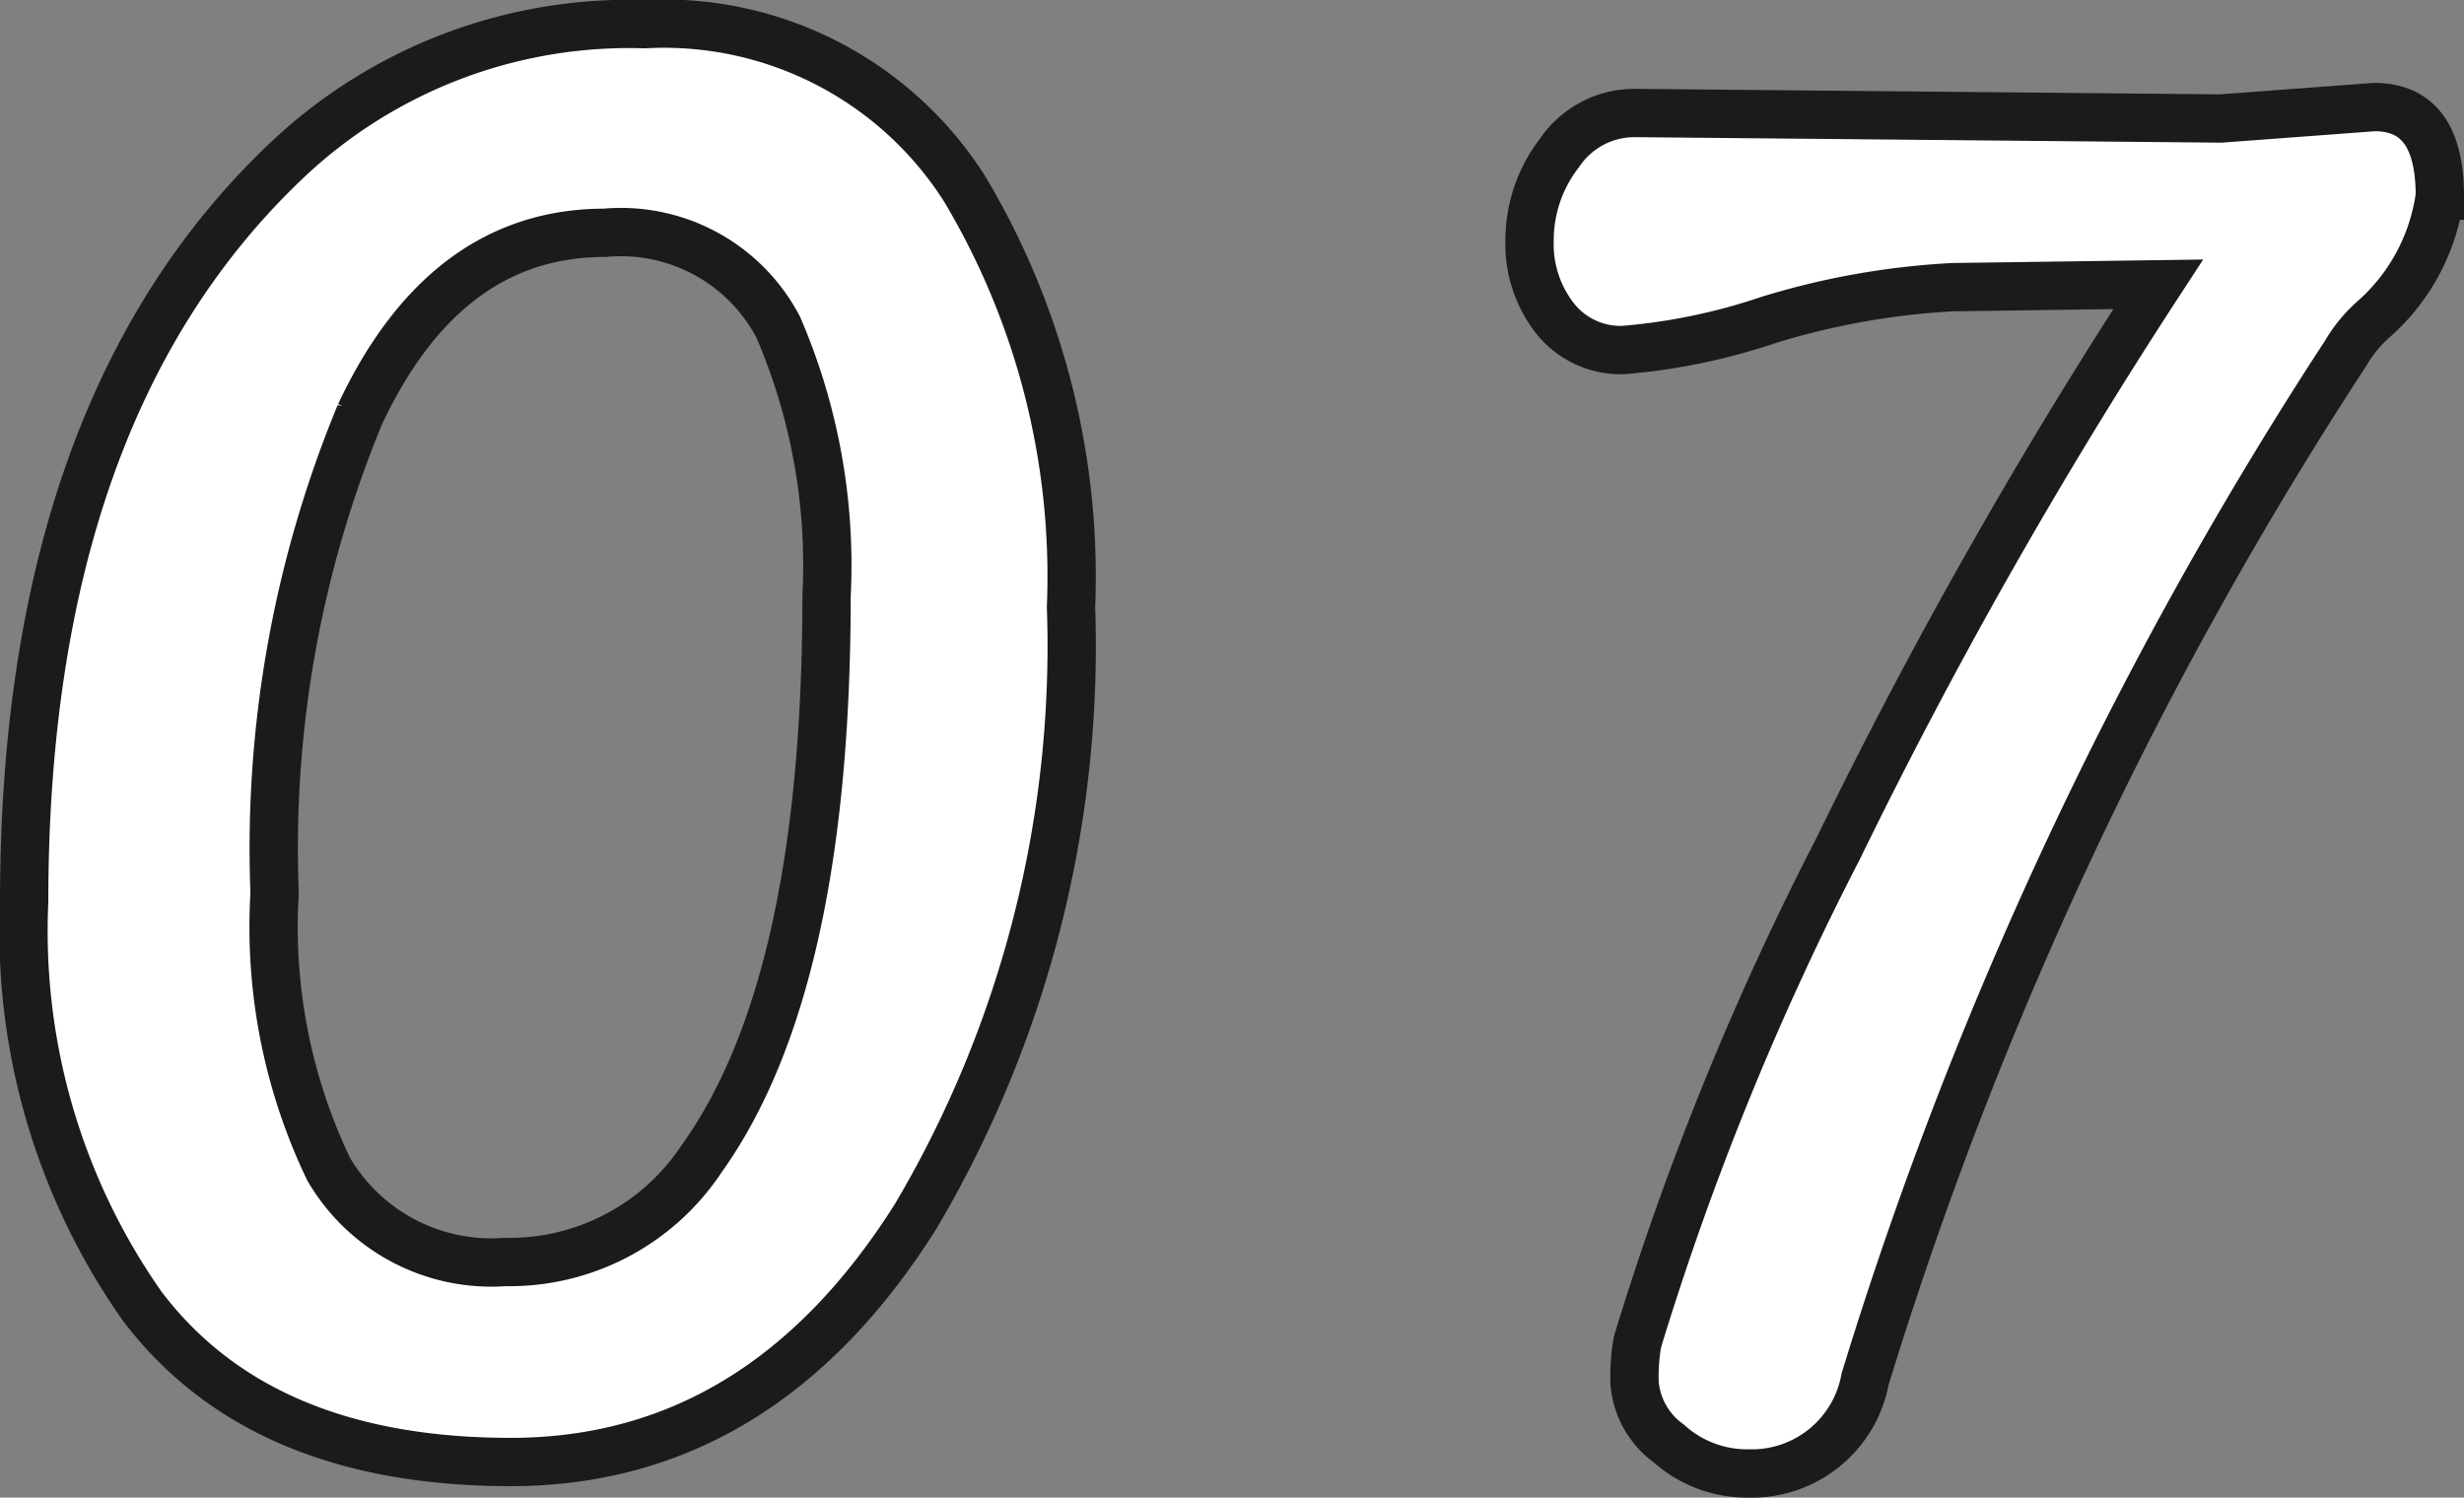
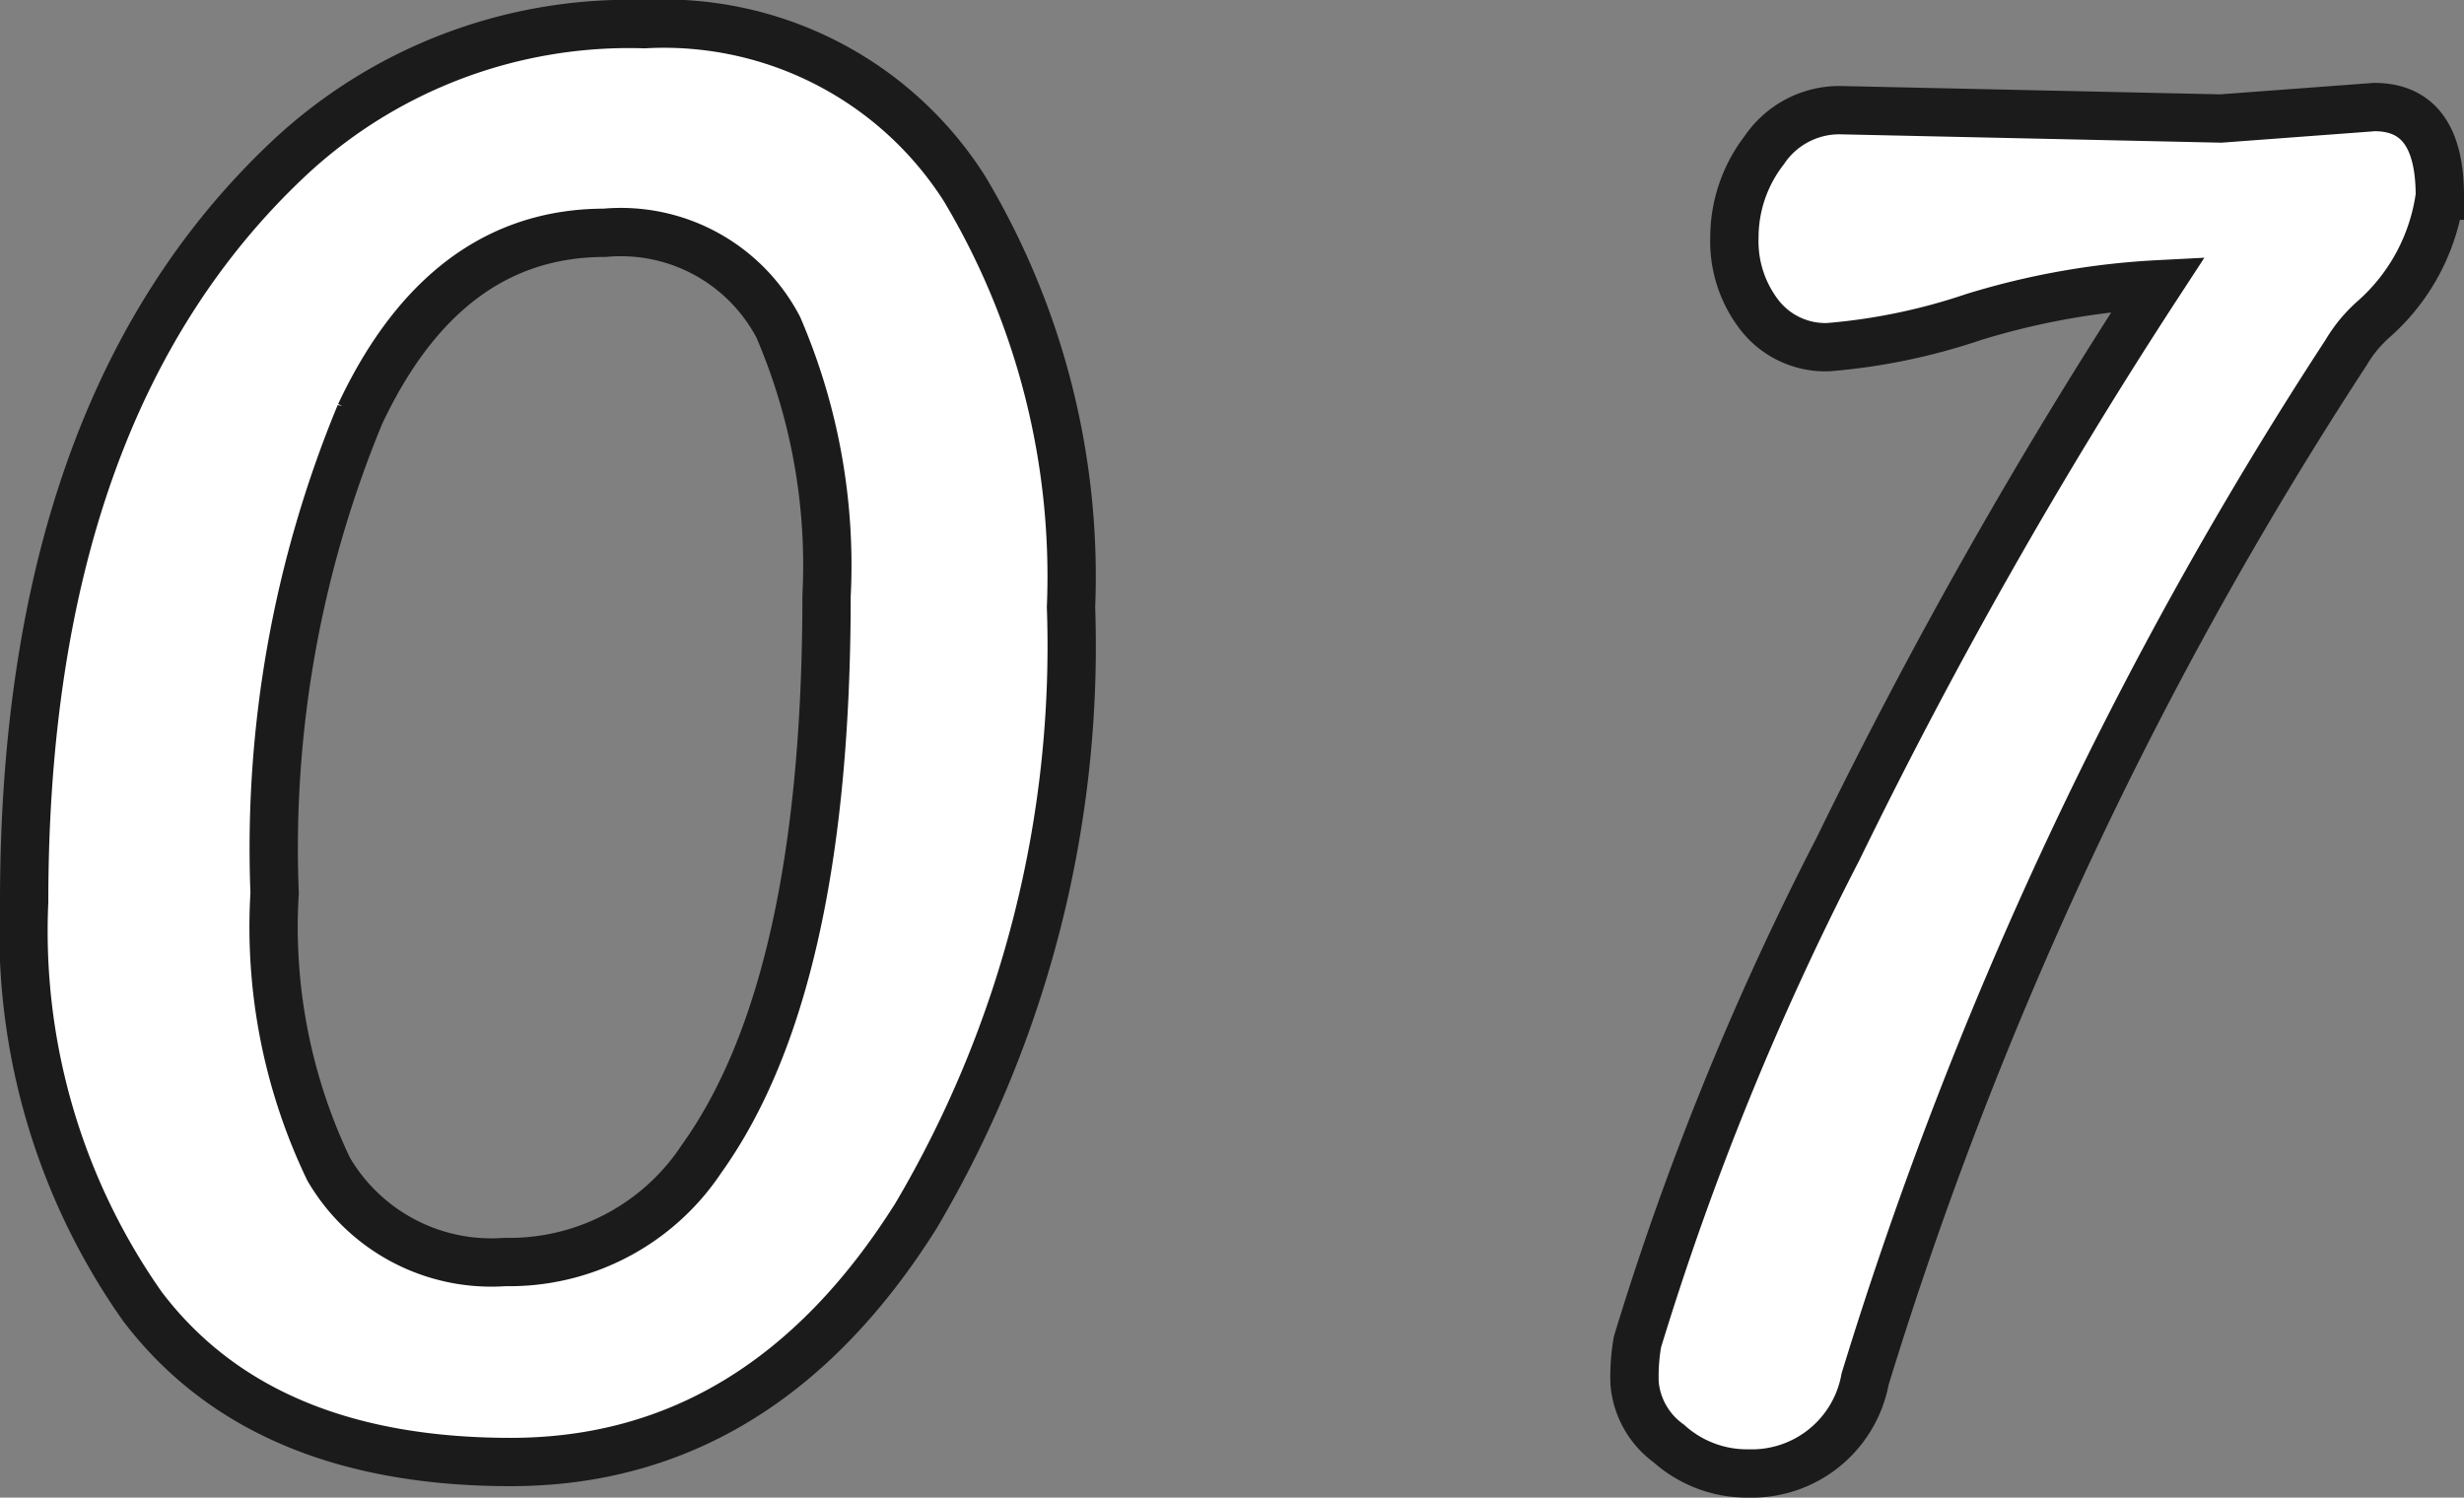
<svg xmlns="http://www.w3.org/2000/svg" width="51" height="31">
  <rect width="100%" height="100%" fill="#808080" stroke="none" />
-   <path d="M17.108 12.334a12.446 12.446 0 00-1-5.562 3.678 3.678 0 00-3.592-1.953q-3.3 0-5.065 3.757a23.5 23.5 0 00-1.767 9.911A11.588 11.588 0 006.802 24.2a3.9 3.9 0 003.651 1.923 4.769 4.769 0 004.064-2.13q2.591-3.611 2.591-11.659zM.5 18.666Q.5 8.429 5.977 3.281A10.3 10.3 0 0113.339.5a7.373 7.373 0 016.621 3.4 15.639 15.639 0 012.208 8.669 23.187 23.187 0 01-3.21 12.6q-3.205 5.094-8.387 5.094t-7.627-3.225A13.49 13.49 0 01.5 18.666zM45.965 2.453l3.18-.237q1.355 0 1.355 1.834a4.157 4.157 0 01-1.355 2.544 2.847 2.847 0 00-.589.71 83.678 83.678 0 00-9.952 21.243 2.384 2.384 0 01-2.415 1.953 2.42 2.42 0 01-1.649-.621 1.717 1.717 0 01-.707-1.243 4.146 4.146 0 01.059-.858 61 61 0 014.152-10.207A107.916 107.916 0 0144.67 5.885l-4.24.059a15.7 15.7 0 00-3.828.68 12.567 12.567 0 01-3 .621 1.73 1.73 0 01-1.413-.651 2.493 2.493 0 01-.53-1.627 2.953 2.953 0 01.618-1.8 1.876 1.876 0 011.561-.828z" fill="#fff" stroke="#1b1b1b" />
+   <path d="M17.108 12.334a12.446 12.446 0 00-1-5.562 3.678 3.678 0 00-3.592-1.953q-3.3 0-5.065 3.757a23.5 23.5 0 00-1.767 9.911A11.588 11.588 0 006.802 24.2a3.9 3.9 0 003.651 1.923 4.769 4.769 0 004.064-2.13q2.591-3.611 2.591-11.659zM.5 18.666Q.5 8.429 5.977 3.281A10.3 10.3 0 0113.339.5a7.373 7.373 0 016.621 3.4 15.639 15.639 0 012.208 8.669 23.187 23.187 0 01-3.21 12.6q-3.205 5.094-8.387 5.094t-7.627-3.225A13.49 13.49 0 01.5 18.666zM45.965 2.453l3.18-.237q1.355 0 1.355 1.834a4.157 4.157 0 01-1.355 2.544 2.847 2.847 0 00-.589.71 83.678 83.678 0 00-9.952 21.243 2.384 2.384 0 01-2.415 1.953 2.42 2.42 0 01-1.649-.621 1.717 1.717 0 01-.707-1.243 4.146 4.146 0 01.059-.858 61 61 0 014.152-10.207A107.916 107.916 0 0144.67 5.885a15.7 15.7 0 00-3.828.68 12.567 12.567 0 01-3 .621 1.73 1.73 0 01-1.413-.651 2.493 2.493 0 01-.53-1.627 2.953 2.953 0 01.618-1.8 1.876 1.876 0 011.561-.828z" fill="#fff" stroke="#1b1b1b" />
</svg>